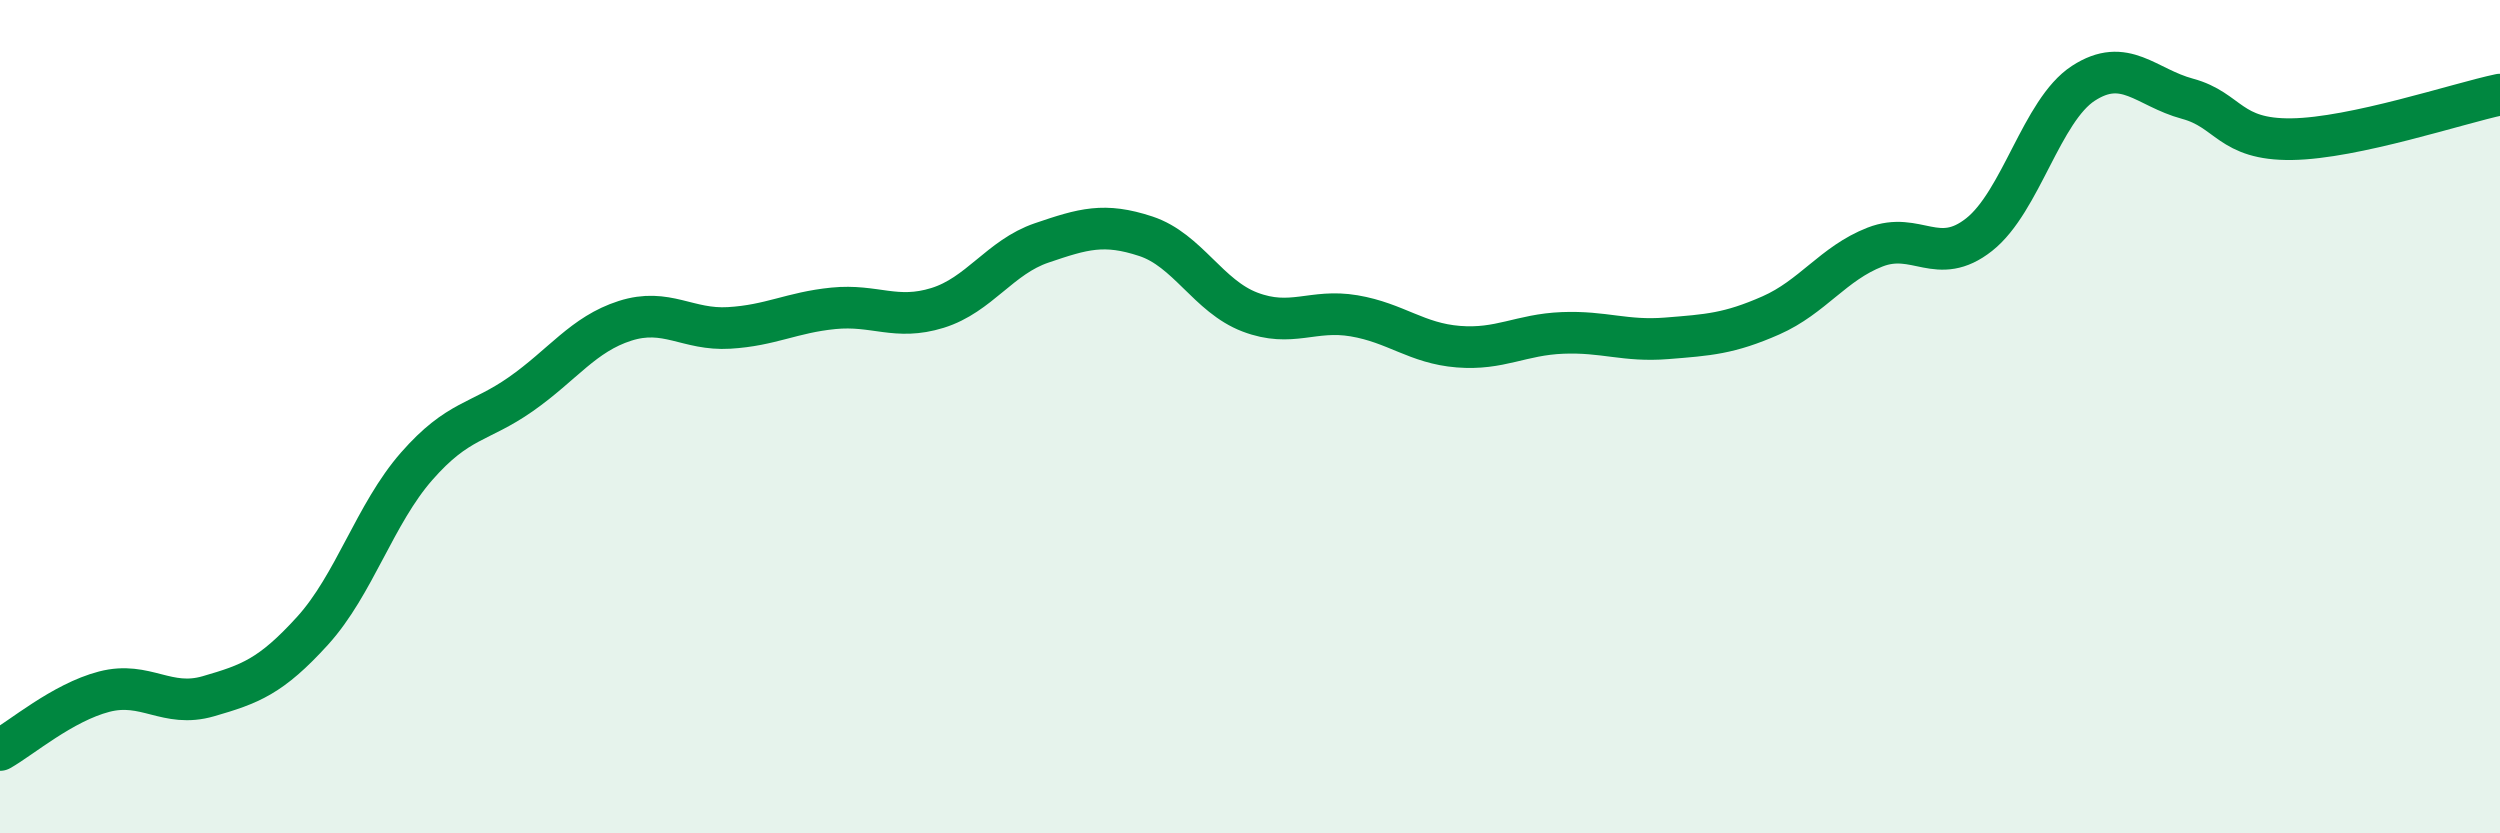
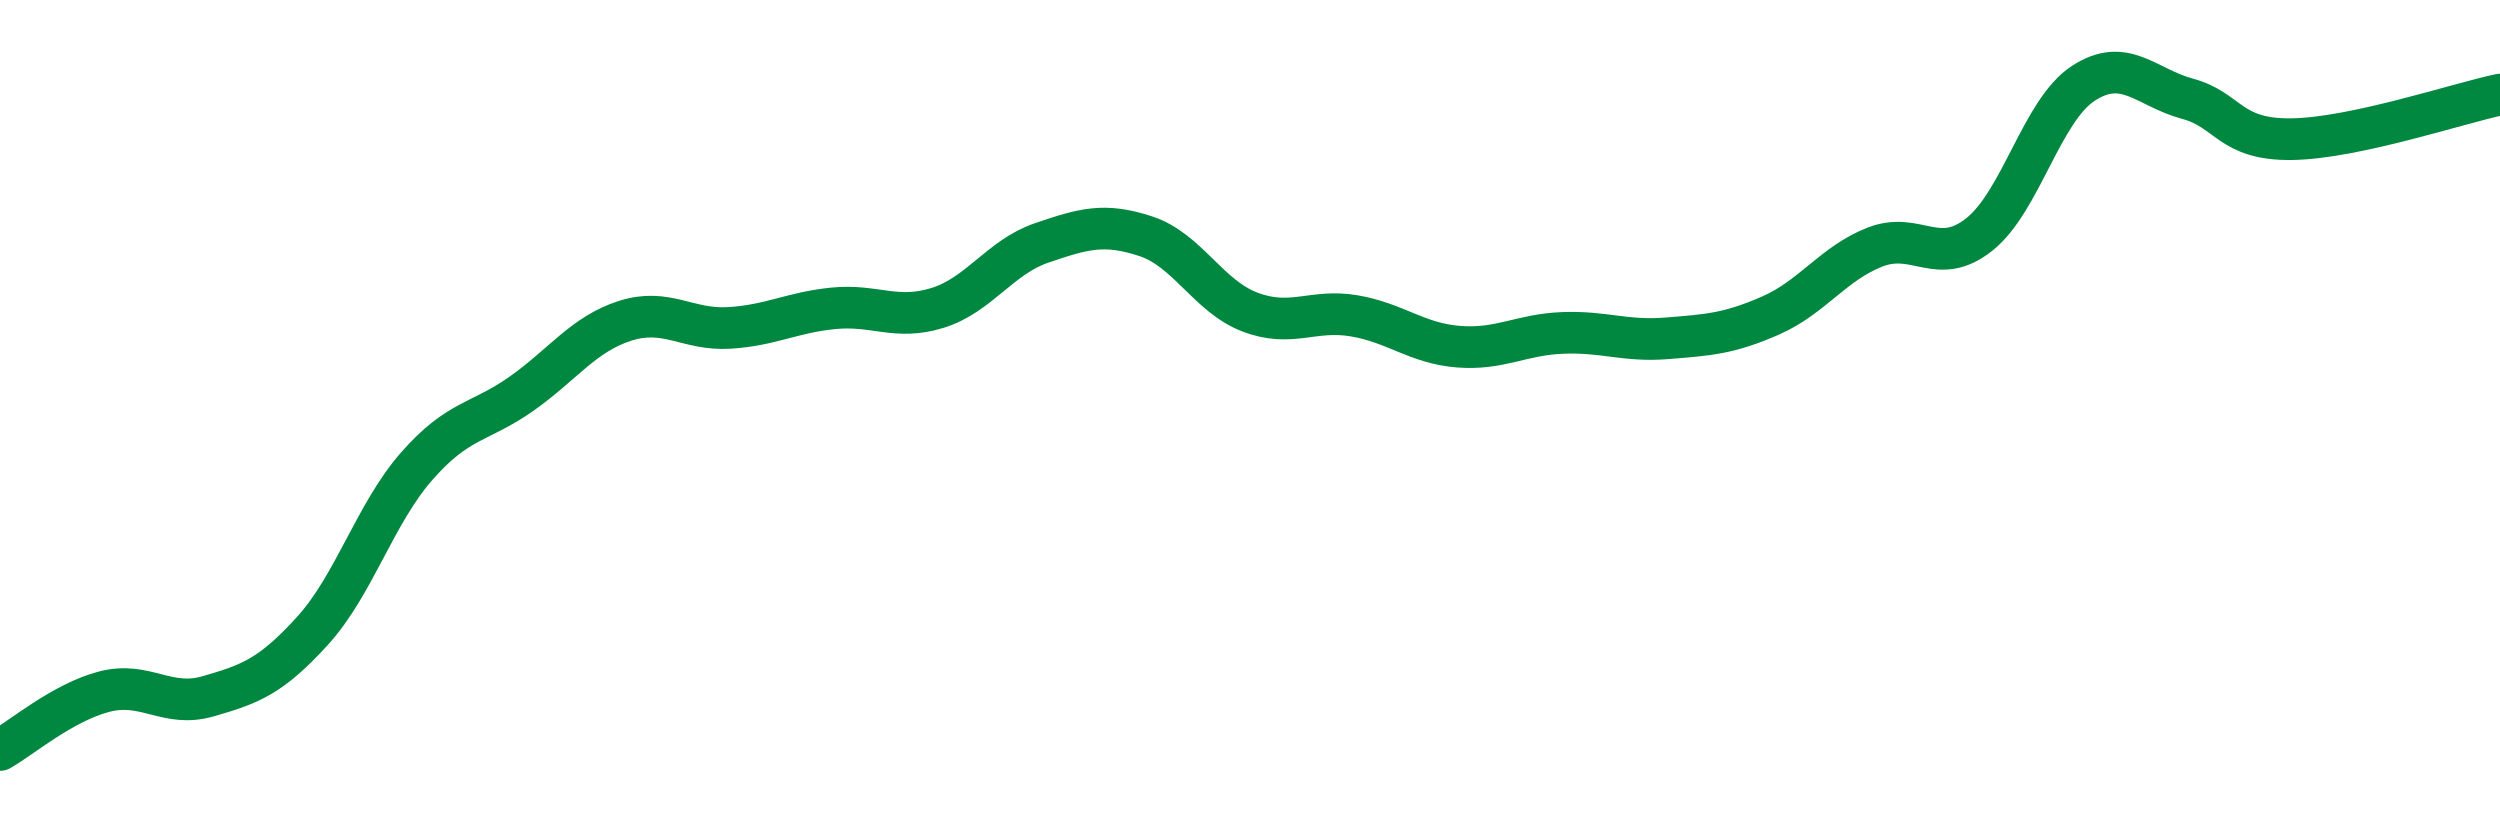
<svg xmlns="http://www.w3.org/2000/svg" width="60" height="20" viewBox="0 0 60 20">
-   <path d="M 0,18 C 0.5,17.72 1.5,16.86 2.5,16.6 C 3.5,16.34 4,17 5,16.71 C 6,16.42 6.5,16.24 7.5,15.14 C 8.5,14.04 9,12.33 10,11.19 C 11,10.05 11.5,10.16 12.5,9.46 C 13.5,8.76 14,8.02 15,7.7 C 16,7.38 16.5,7.93 17.5,7.87 C 18.5,7.81 19,7.5 20,7.4 C 21,7.3 21.5,7.7 22.5,7.39 C 23.5,7.08 24,6.17 25,5.83 C 26,5.49 26.5,5.34 27.5,5.67 C 28.5,6 29,7.11 30,7.49 C 31,7.87 31.5,7.41 32.5,7.58 C 33.5,7.75 34,8.24 35,8.32 C 36,8.4 36.5,8.03 37.5,7.99 C 38.5,7.95 39,8.2 40,8.12 C 41,8.04 41.5,8.01 42.5,7.57 C 43.5,7.13 44,6.32 45,5.93 C 46,5.54 46.5,6.42 47.5,5.63 C 48.5,4.84 49,2.65 50,2 C 51,1.35 51.5,2.1 52.5,2.37 C 53.5,2.64 53.5,3.36 55,3.34 C 56.5,3.32 59,2.48 60,2.27L60 20L0 20Z" fill="#008740" opacity="0.1" stroke-linecap="round" stroke-linejoin="round" />
  <path d="M 0,18 C 0.5,17.72 1.5,16.86 2.5,16.6 C 3.5,16.34 4,17 5,16.71 C 6,16.42 6.5,16.24 7.5,15.14 C 8.5,14.04 9,12.33 10,11.19 C 11,10.05 11.5,10.16 12.5,9.46 C 13.5,8.76 14,8.02 15,7.7 C 16,7.38 16.5,7.93 17.5,7.87 C 18.5,7.81 19,7.5 20,7.4 C 21,7.3 21.5,7.7 22.5,7.39 C 23.5,7.08 24,6.17 25,5.83 C 26,5.49 26.5,5.34 27.5,5.67 C 28.5,6 29,7.11 30,7.49 C 31,7.87 31.5,7.41 32.5,7.58 C 33.5,7.75 34,8.24 35,8.32 C 36,8.4 36.5,8.03 37.5,7.99 C 38.5,7.95 39,8.2 40,8.12 C 41,8.04 41.5,8.01 42.5,7.57 C 43.5,7.13 44,6.32 45,5.93 C 46,5.54 46.5,6.42 47.5,5.63 C 48.5,4.84 49,2.65 50,2 C 51,1.35 51.5,2.1 52.5,2.37 C 53.5,2.64 53.5,3.36 55,3.34 C 56.5,3.32 59,2.48 60,2.27" stroke="#008740" stroke-width="1" fill="none" stroke-linecap="round" stroke-linejoin="round" />
</svg>